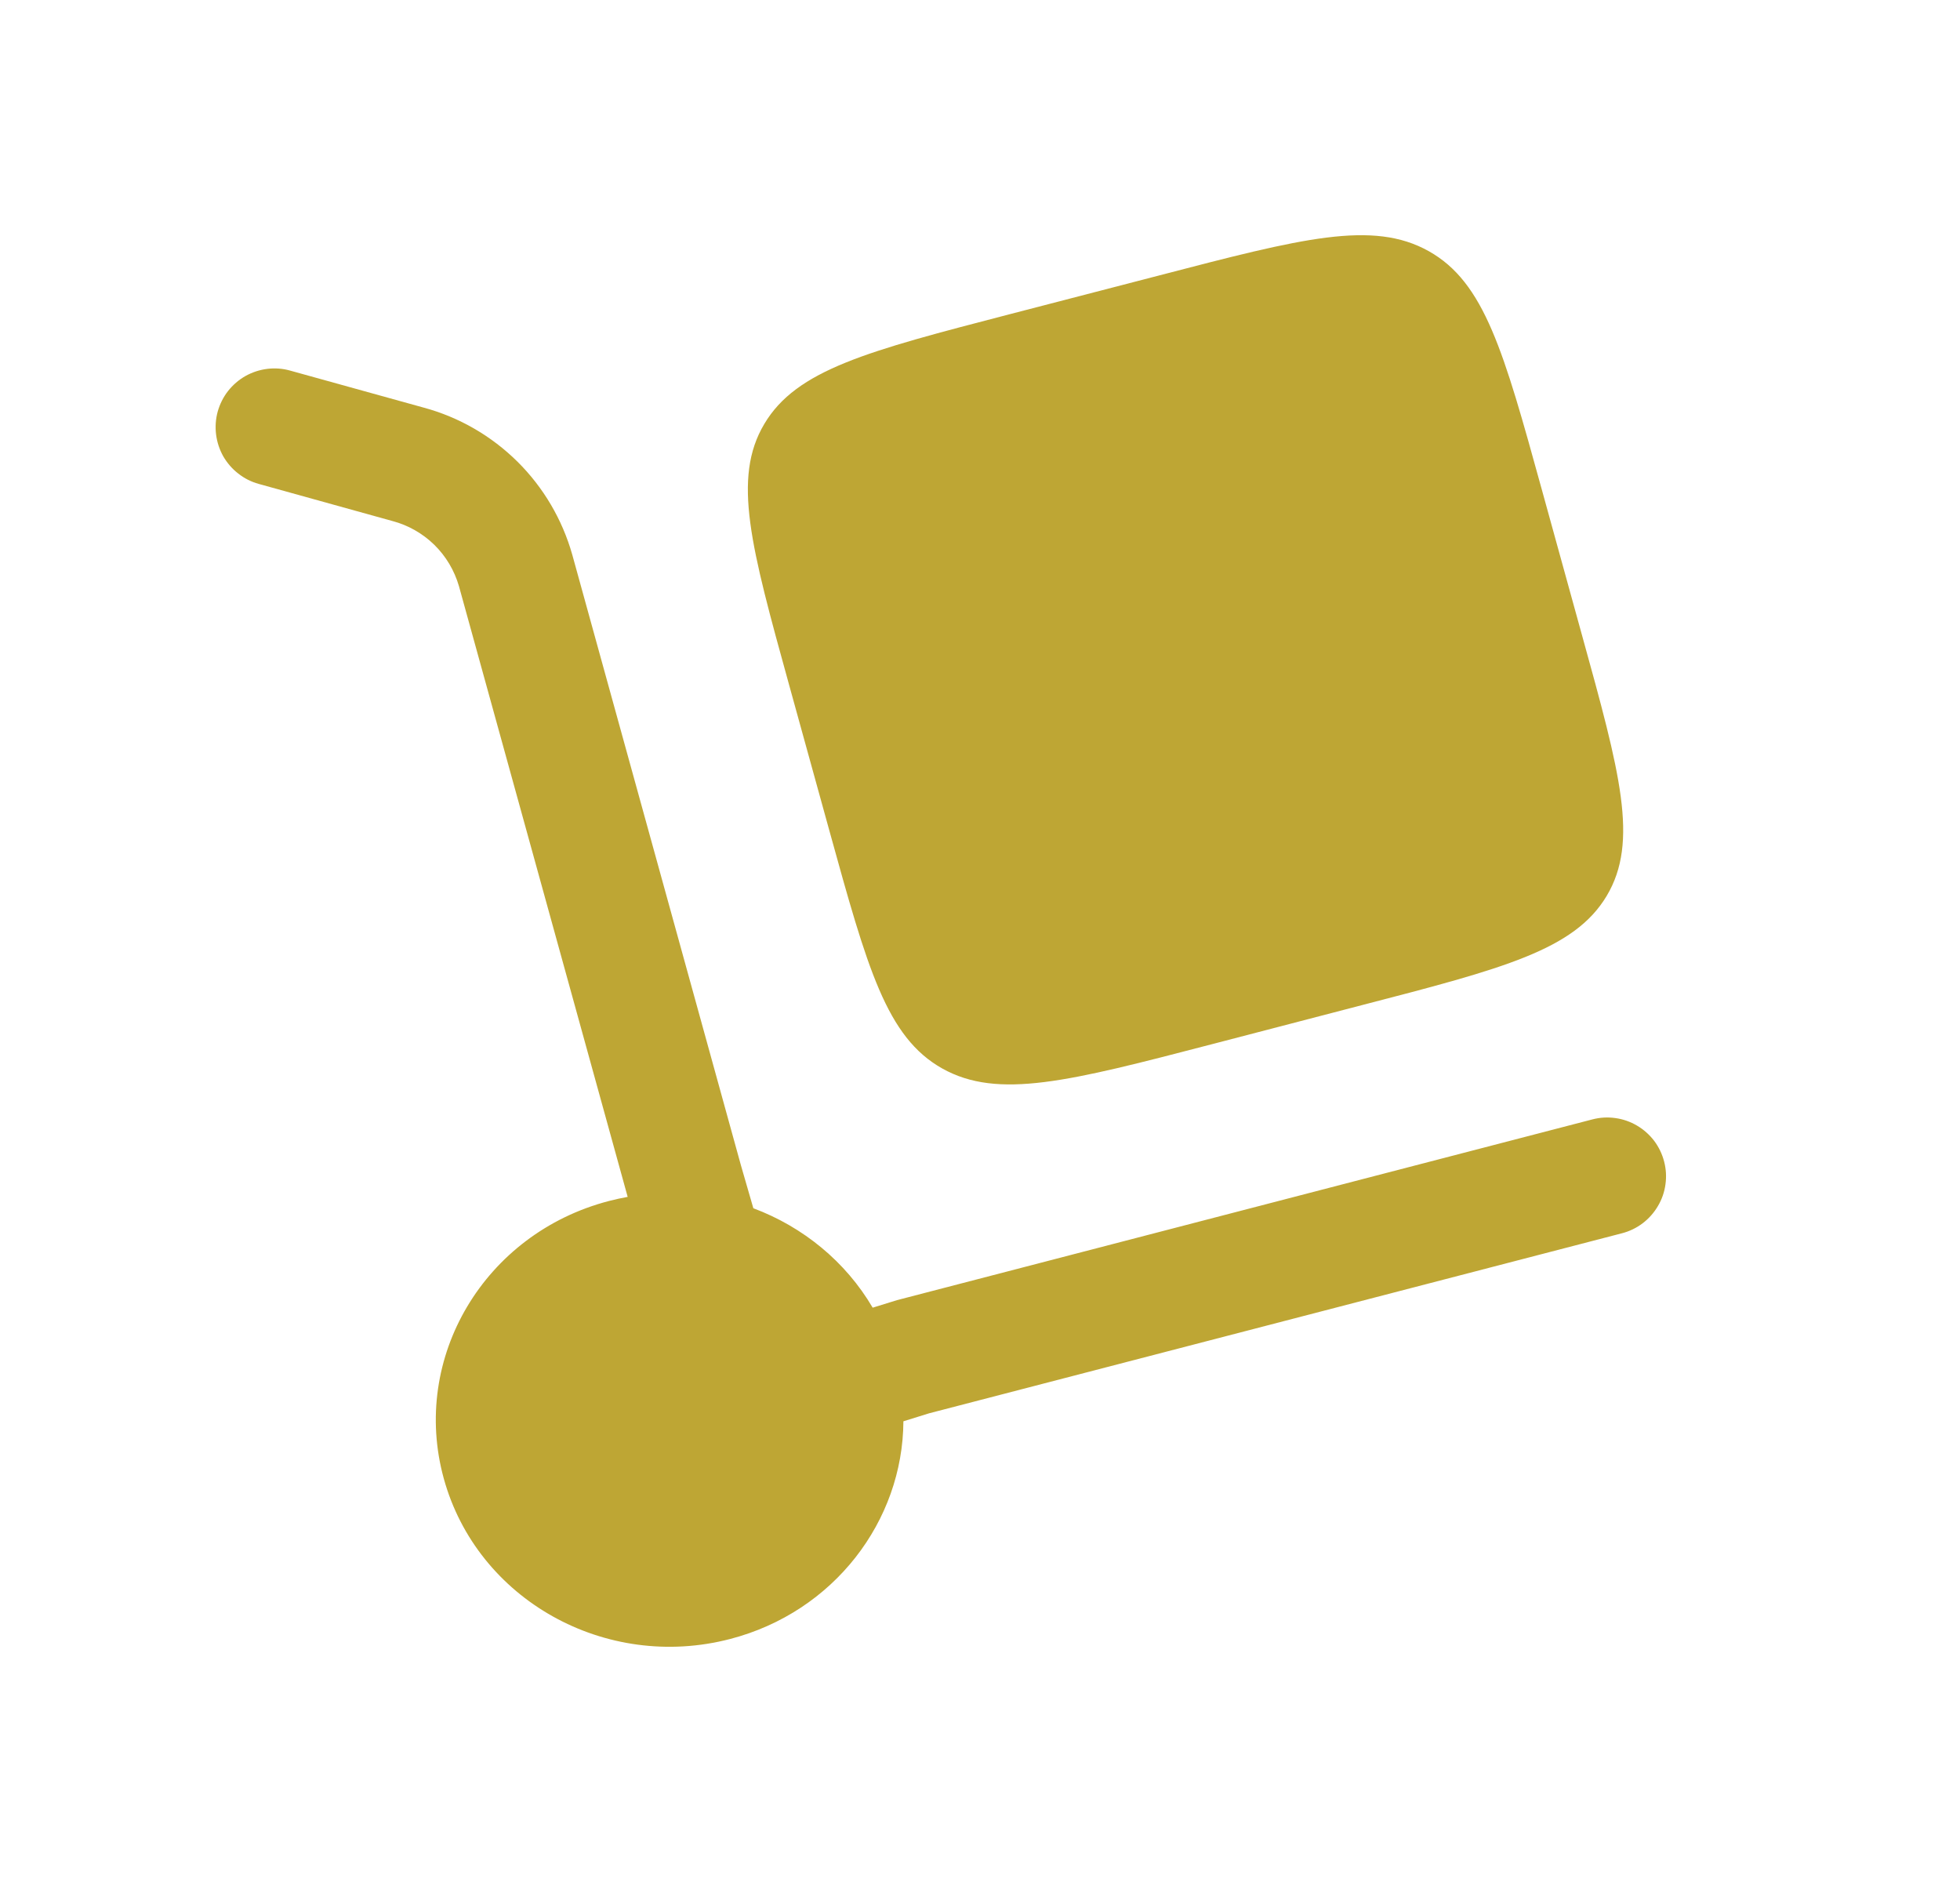
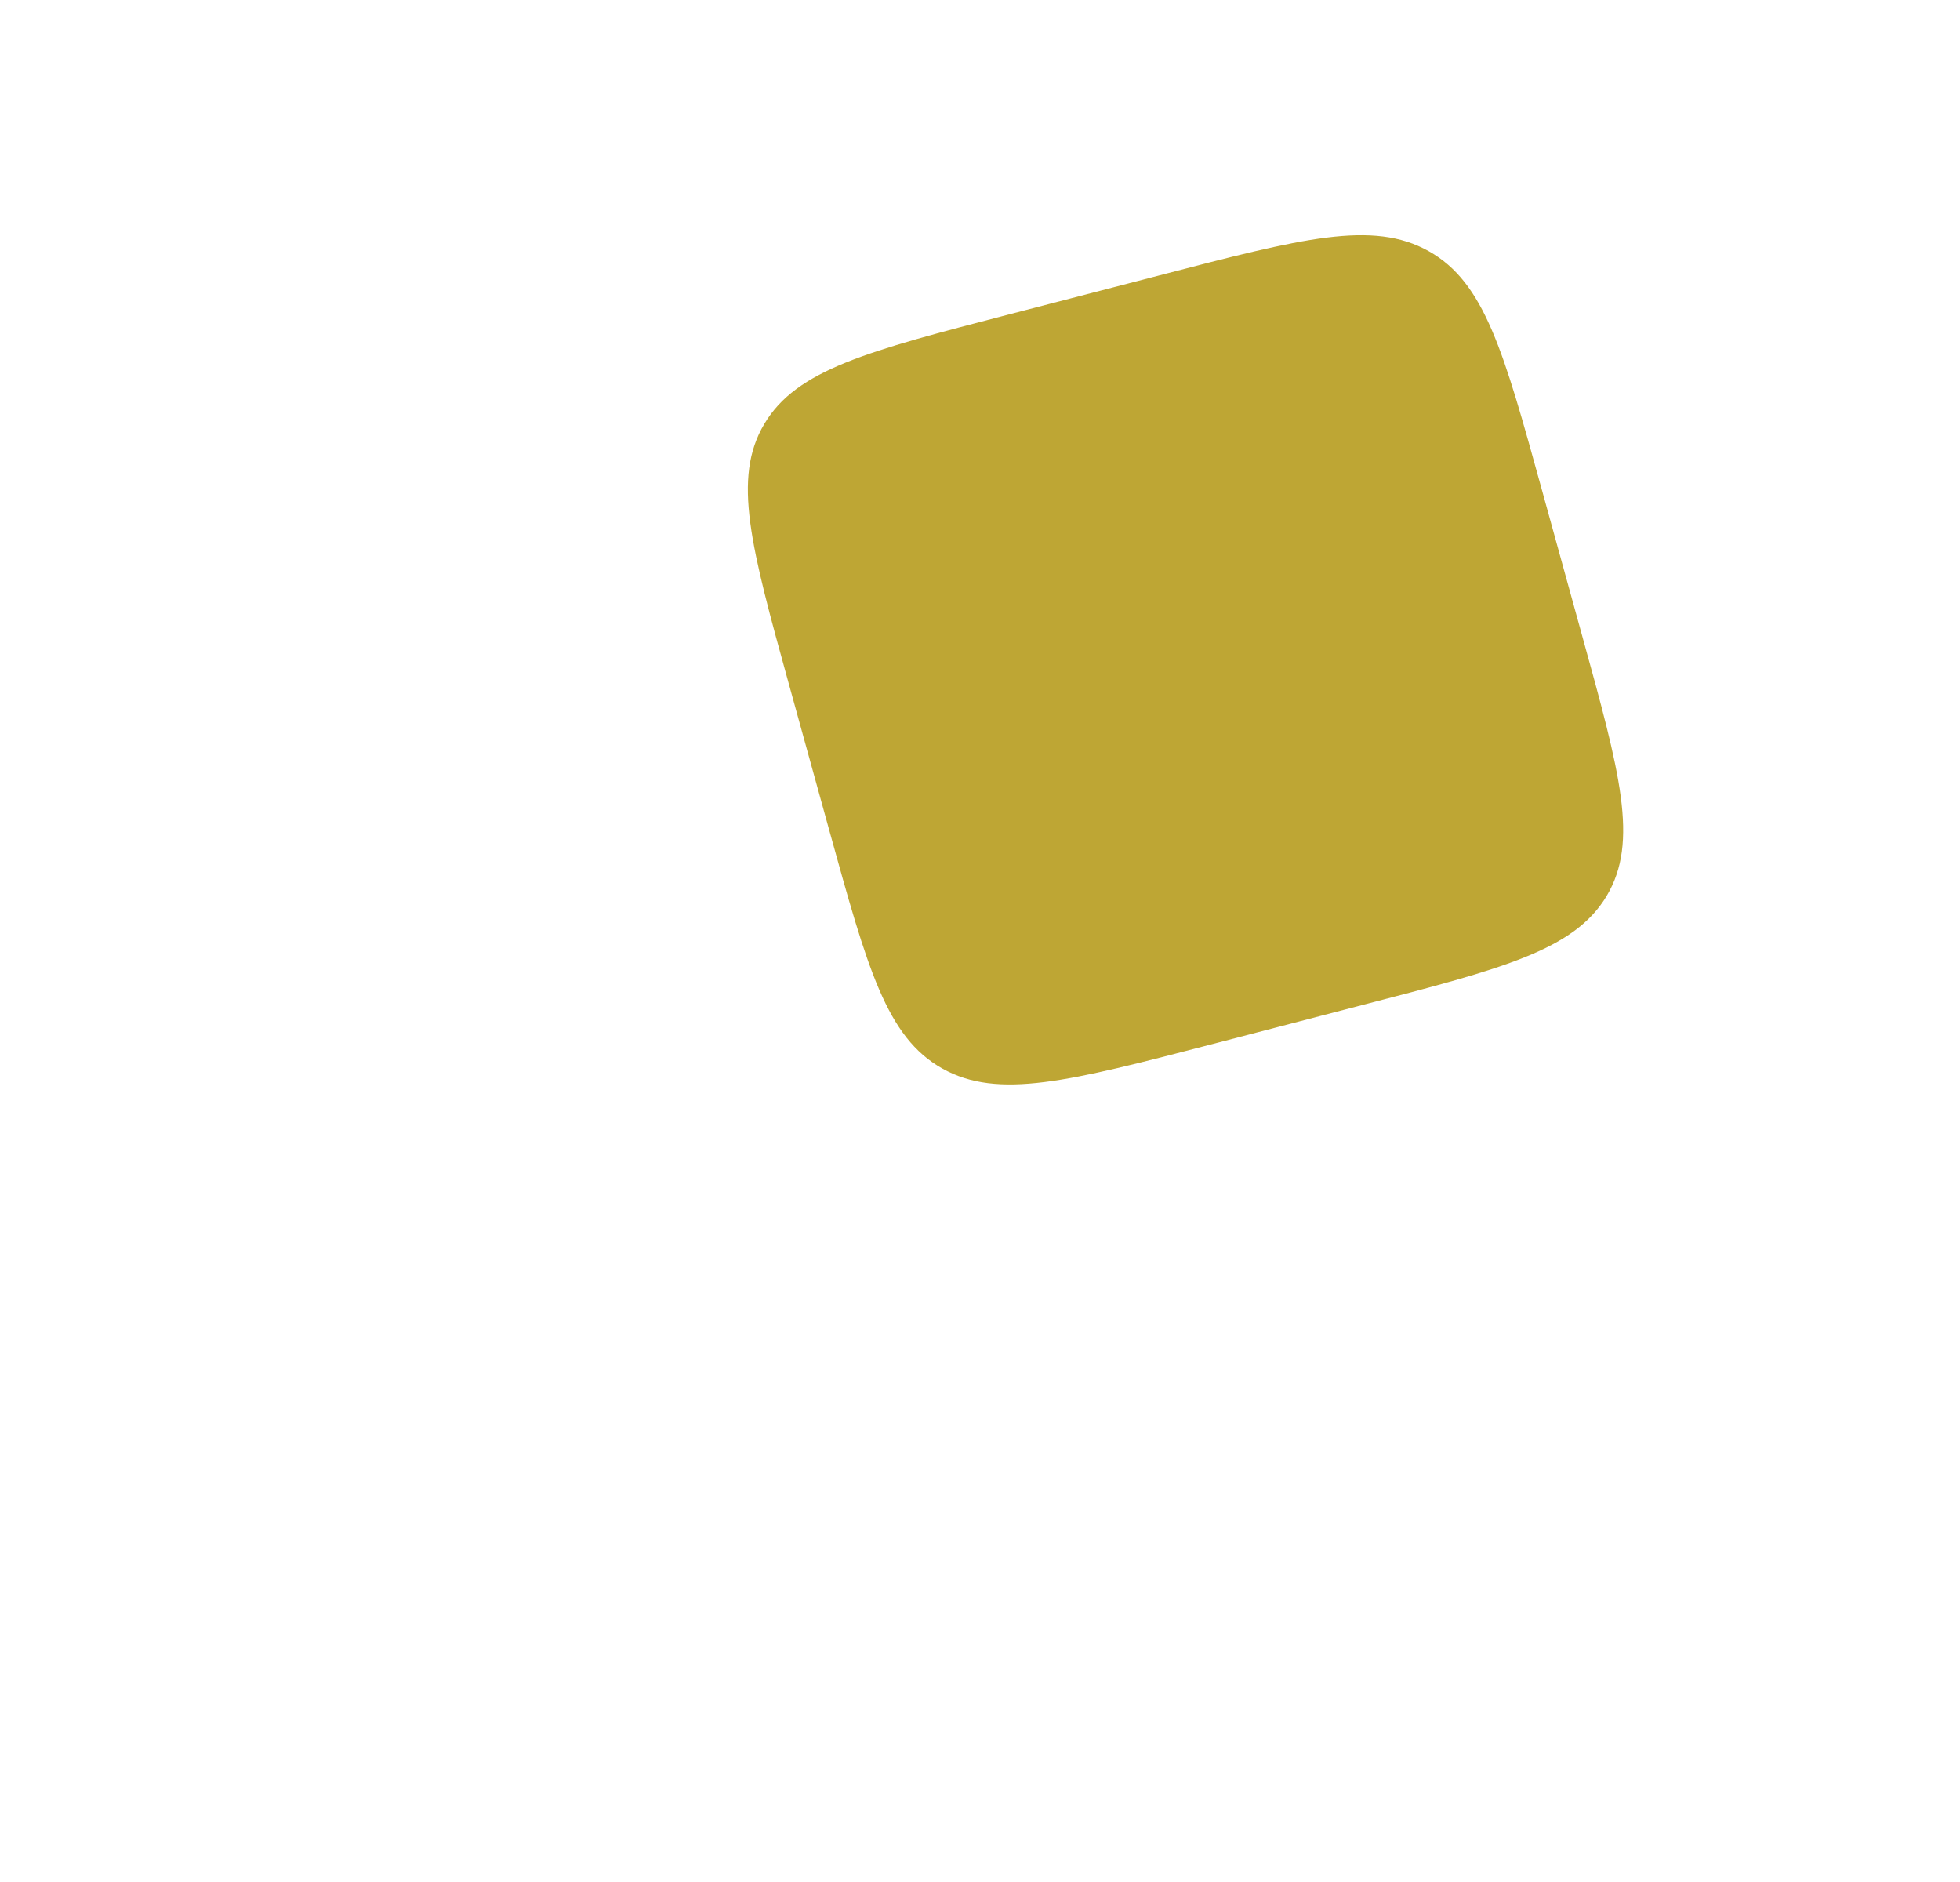
<svg xmlns="http://www.w3.org/2000/svg" width="25" height="24" viewBox="0 0 25 24" fill="none">
  <path d="M10.064 8.73L10.579 10.594C11.064 12.348 11.306 13.226 12.019 13.626C12.732 14.025 13.637 13.79 15.447 13.319L17.367 12.819C19.177 12.35 20.082 12.114 20.494 11.424C20.906 10.732 20.664 9.853 20.178 8.098L19.664 6.236C19.179 4.48 18.936 3.602 18.224 3.203C17.51 2.803 16.605 3.039 14.795 3.51L12.875 4.008C11.065 4.478 10.16 4.714 9.749 5.406C9.337 6.097 9.579 6.975 10.064 8.73Z" fill="#BEA634" />
-   <path d="M2.777 5.248C2.804 5.153 2.848 5.064 2.909 4.986C2.97 4.909 3.045 4.844 3.131 4.795C3.217 4.747 3.311 4.716 3.409 4.704C3.507 4.692 3.606 4.699 3.701 4.726L5.404 5.198C5.856 5.32 6.267 5.558 6.6 5.887C6.932 6.216 7.173 6.626 7.3 7.076L9.451 14.862L9.609 15.408C10.242 15.645 10.786 16.088 11.131 16.676L11.441 16.58L20.311 14.275C20.407 14.25 20.506 14.244 20.603 14.258C20.701 14.271 20.795 14.304 20.88 14.354C20.965 14.404 21.039 14.47 21.099 14.548C21.158 14.627 21.201 14.716 21.226 14.812C21.251 14.907 21.257 15.006 21.243 15.104C21.23 15.202 21.197 15.296 21.147 15.38C21.097 15.465 21.031 15.54 20.953 15.599C20.874 15.659 20.785 15.702 20.689 15.727L11.851 18.023L11.523 18.125C11.516 19.395 10.639 20.556 9.313 20.901C7.722 21.315 6.087 20.399 5.661 18.857C5.235 17.314 6.179 15.728 7.769 15.315C7.848 15.295 7.927 15.277 8.006 15.263L5.854 7.475C5.796 7.275 5.688 7.093 5.539 6.947C5.39 6.802 5.206 6.697 5.004 6.644L3.3 6.171C3.205 6.145 3.116 6.1 3.039 6.039C2.961 5.979 2.896 5.903 2.847 5.818C2.799 5.732 2.768 5.637 2.756 5.54C2.744 5.442 2.751 5.343 2.777 5.248Z" fill="#BEA634" />
</svg>